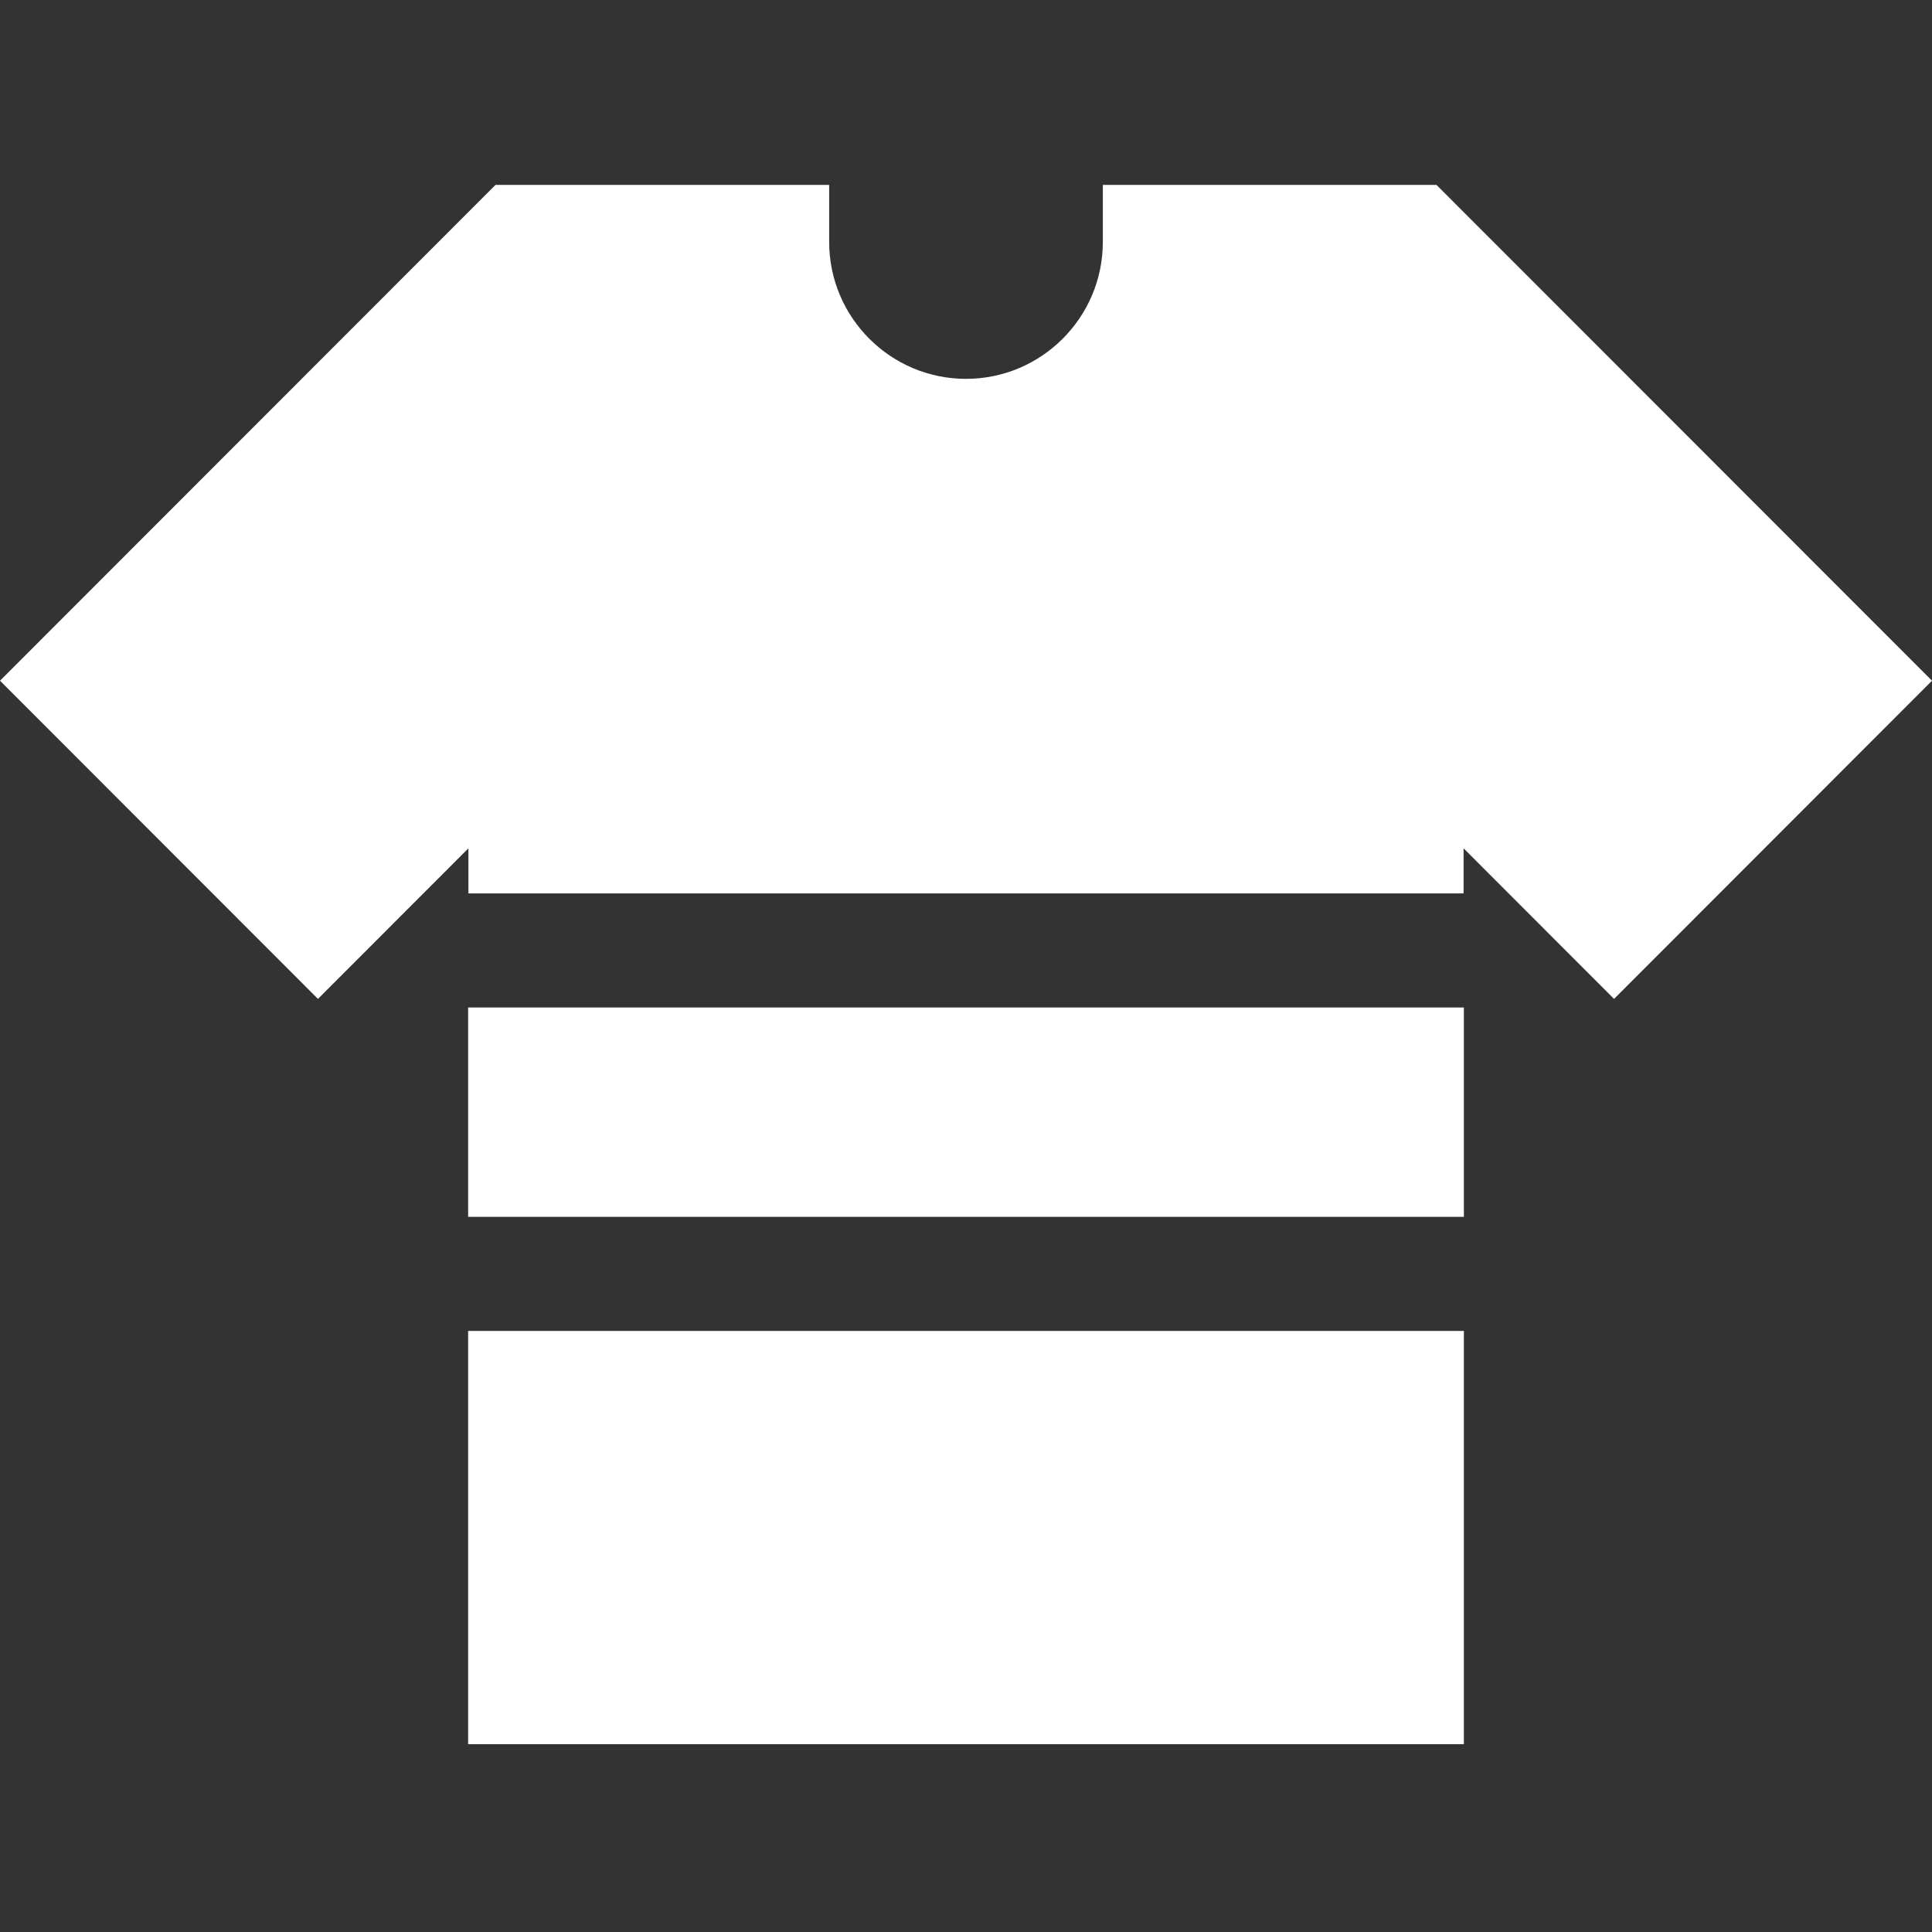
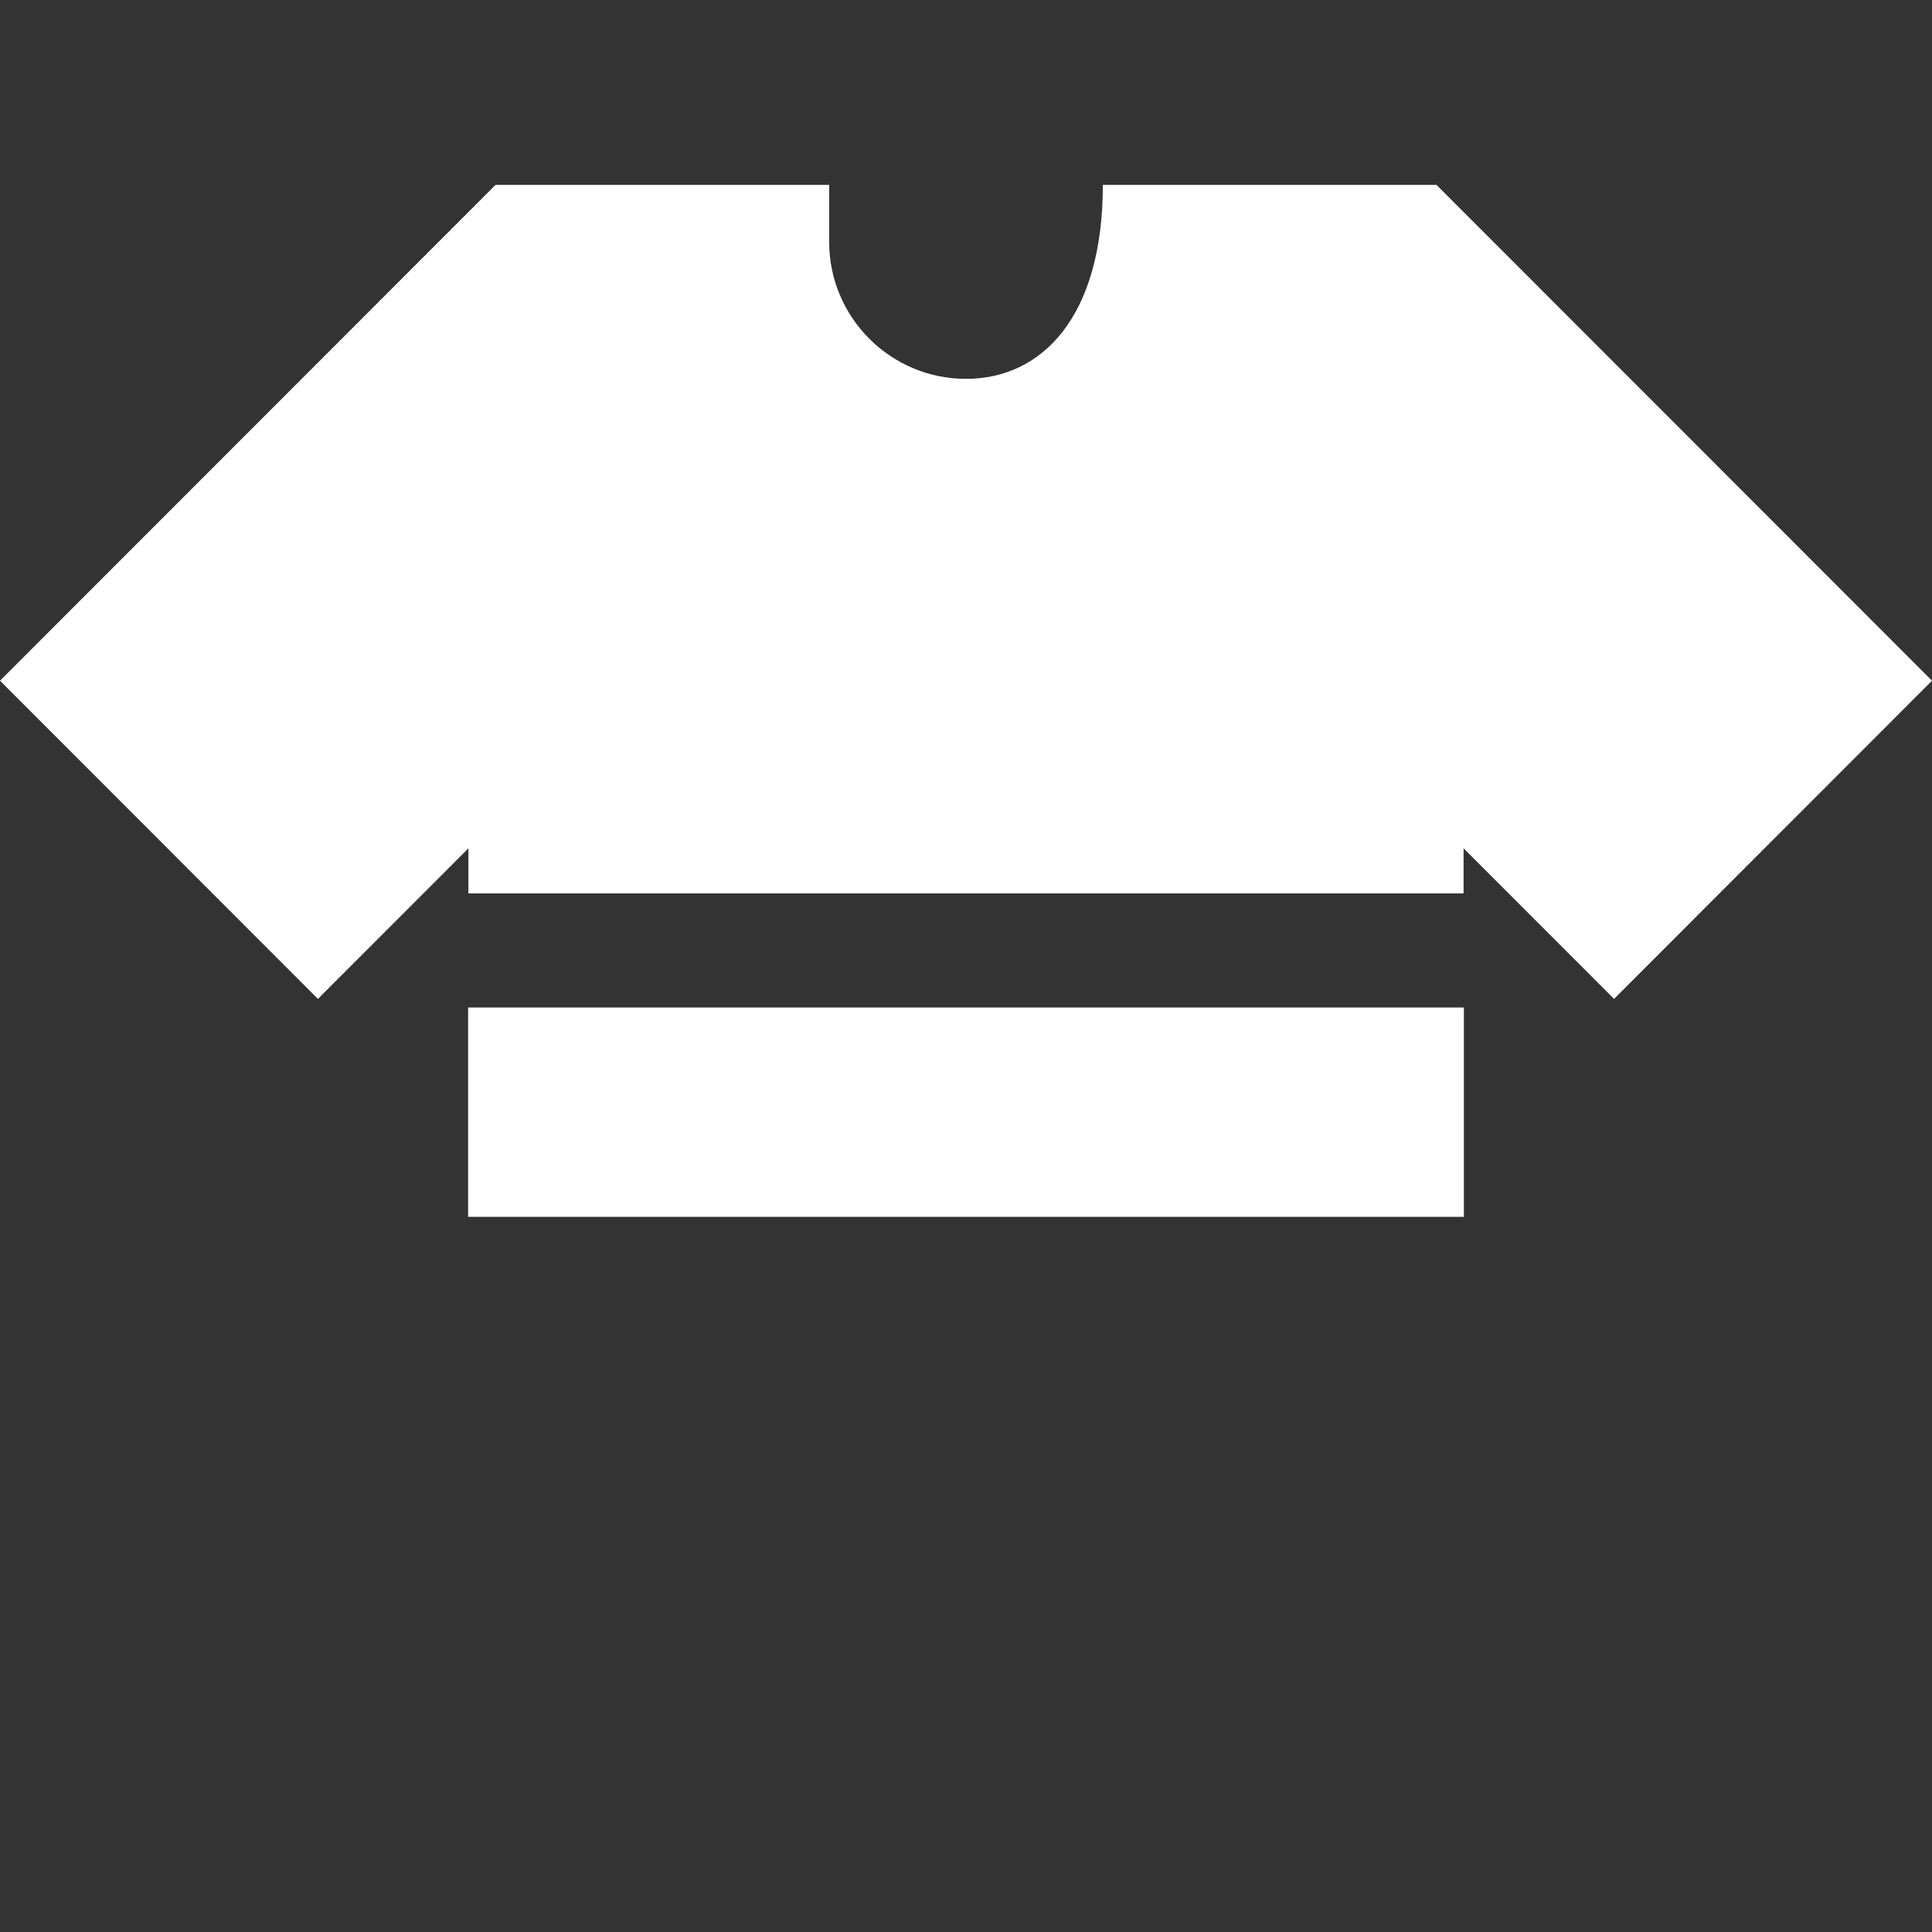
<svg xmlns="http://www.w3.org/2000/svg" width="126" height="126" viewBox="0 0 126 126" fill="none">
  <rect x="0" y="0" width="126" height="126" fill="#333333" stroke="none" />
  <g clip-path="url(#clip0_2164_11673)">
    <path d="M30.53 65.706H95.47V79.359H30.53V65.706Z" fill="white" />
-     <path d="M93.684 12.059H71.924V15.779C71.924 20.703 67.921 24.708 63 24.708C58.079 24.708 54.076 20.703 54.076 15.779V12.059H32.316L0 44.394L20.736 65.146L30.549 55.325V58.266H95.451V55.325L105.264 65.146L126 44.394L93.684 12.059Z" fill="white" />
-     <path d="M30.53 86.801H95.47V113.751H30.53V86.801Z" fill="white" />
+     <path d="M93.684 12.059H71.924C71.924 20.703 67.921 24.708 63 24.708C58.079 24.708 54.076 20.703 54.076 15.779V12.059H32.316L0 44.394L20.736 65.146L30.549 55.325V58.266H95.451V55.325L105.264 65.146L126 44.394L93.684 12.059Z" fill="white" />
  </g>
  <defs>
    <clipPath id="clip0_2164_11673">
      <rect width="126" height="126" fill="white" />
    </clipPath>
  </defs>
</svg>